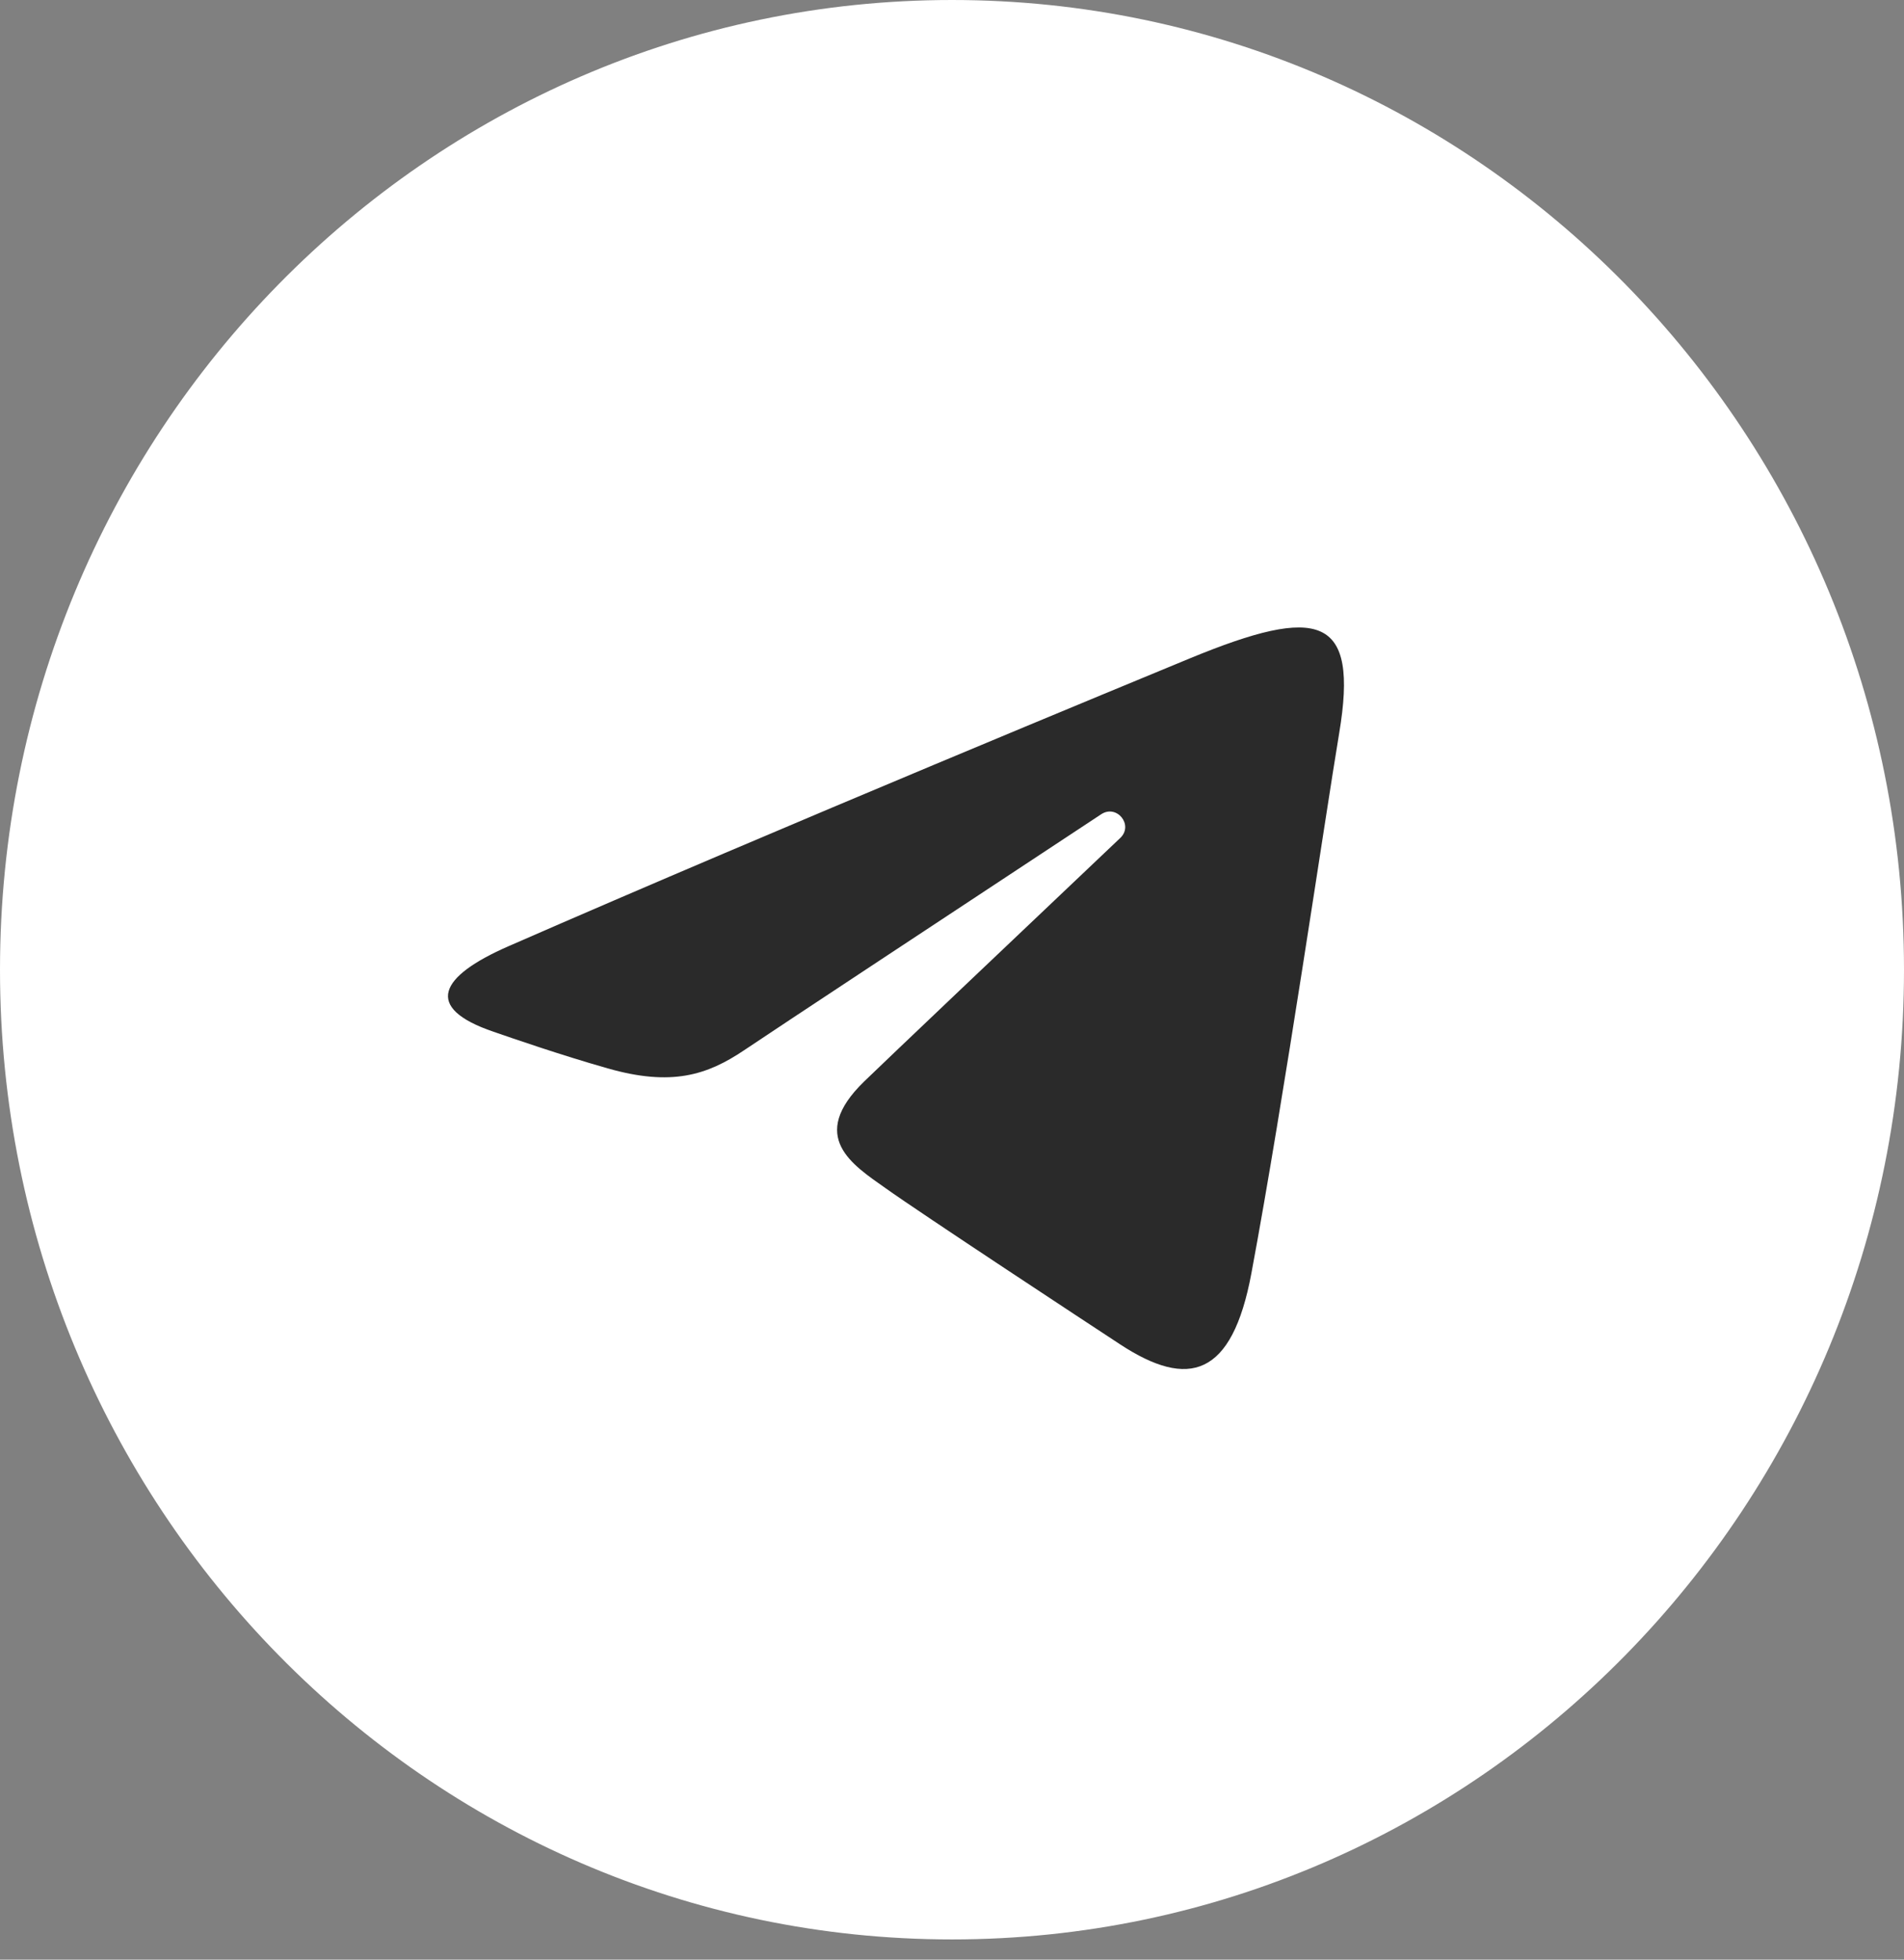
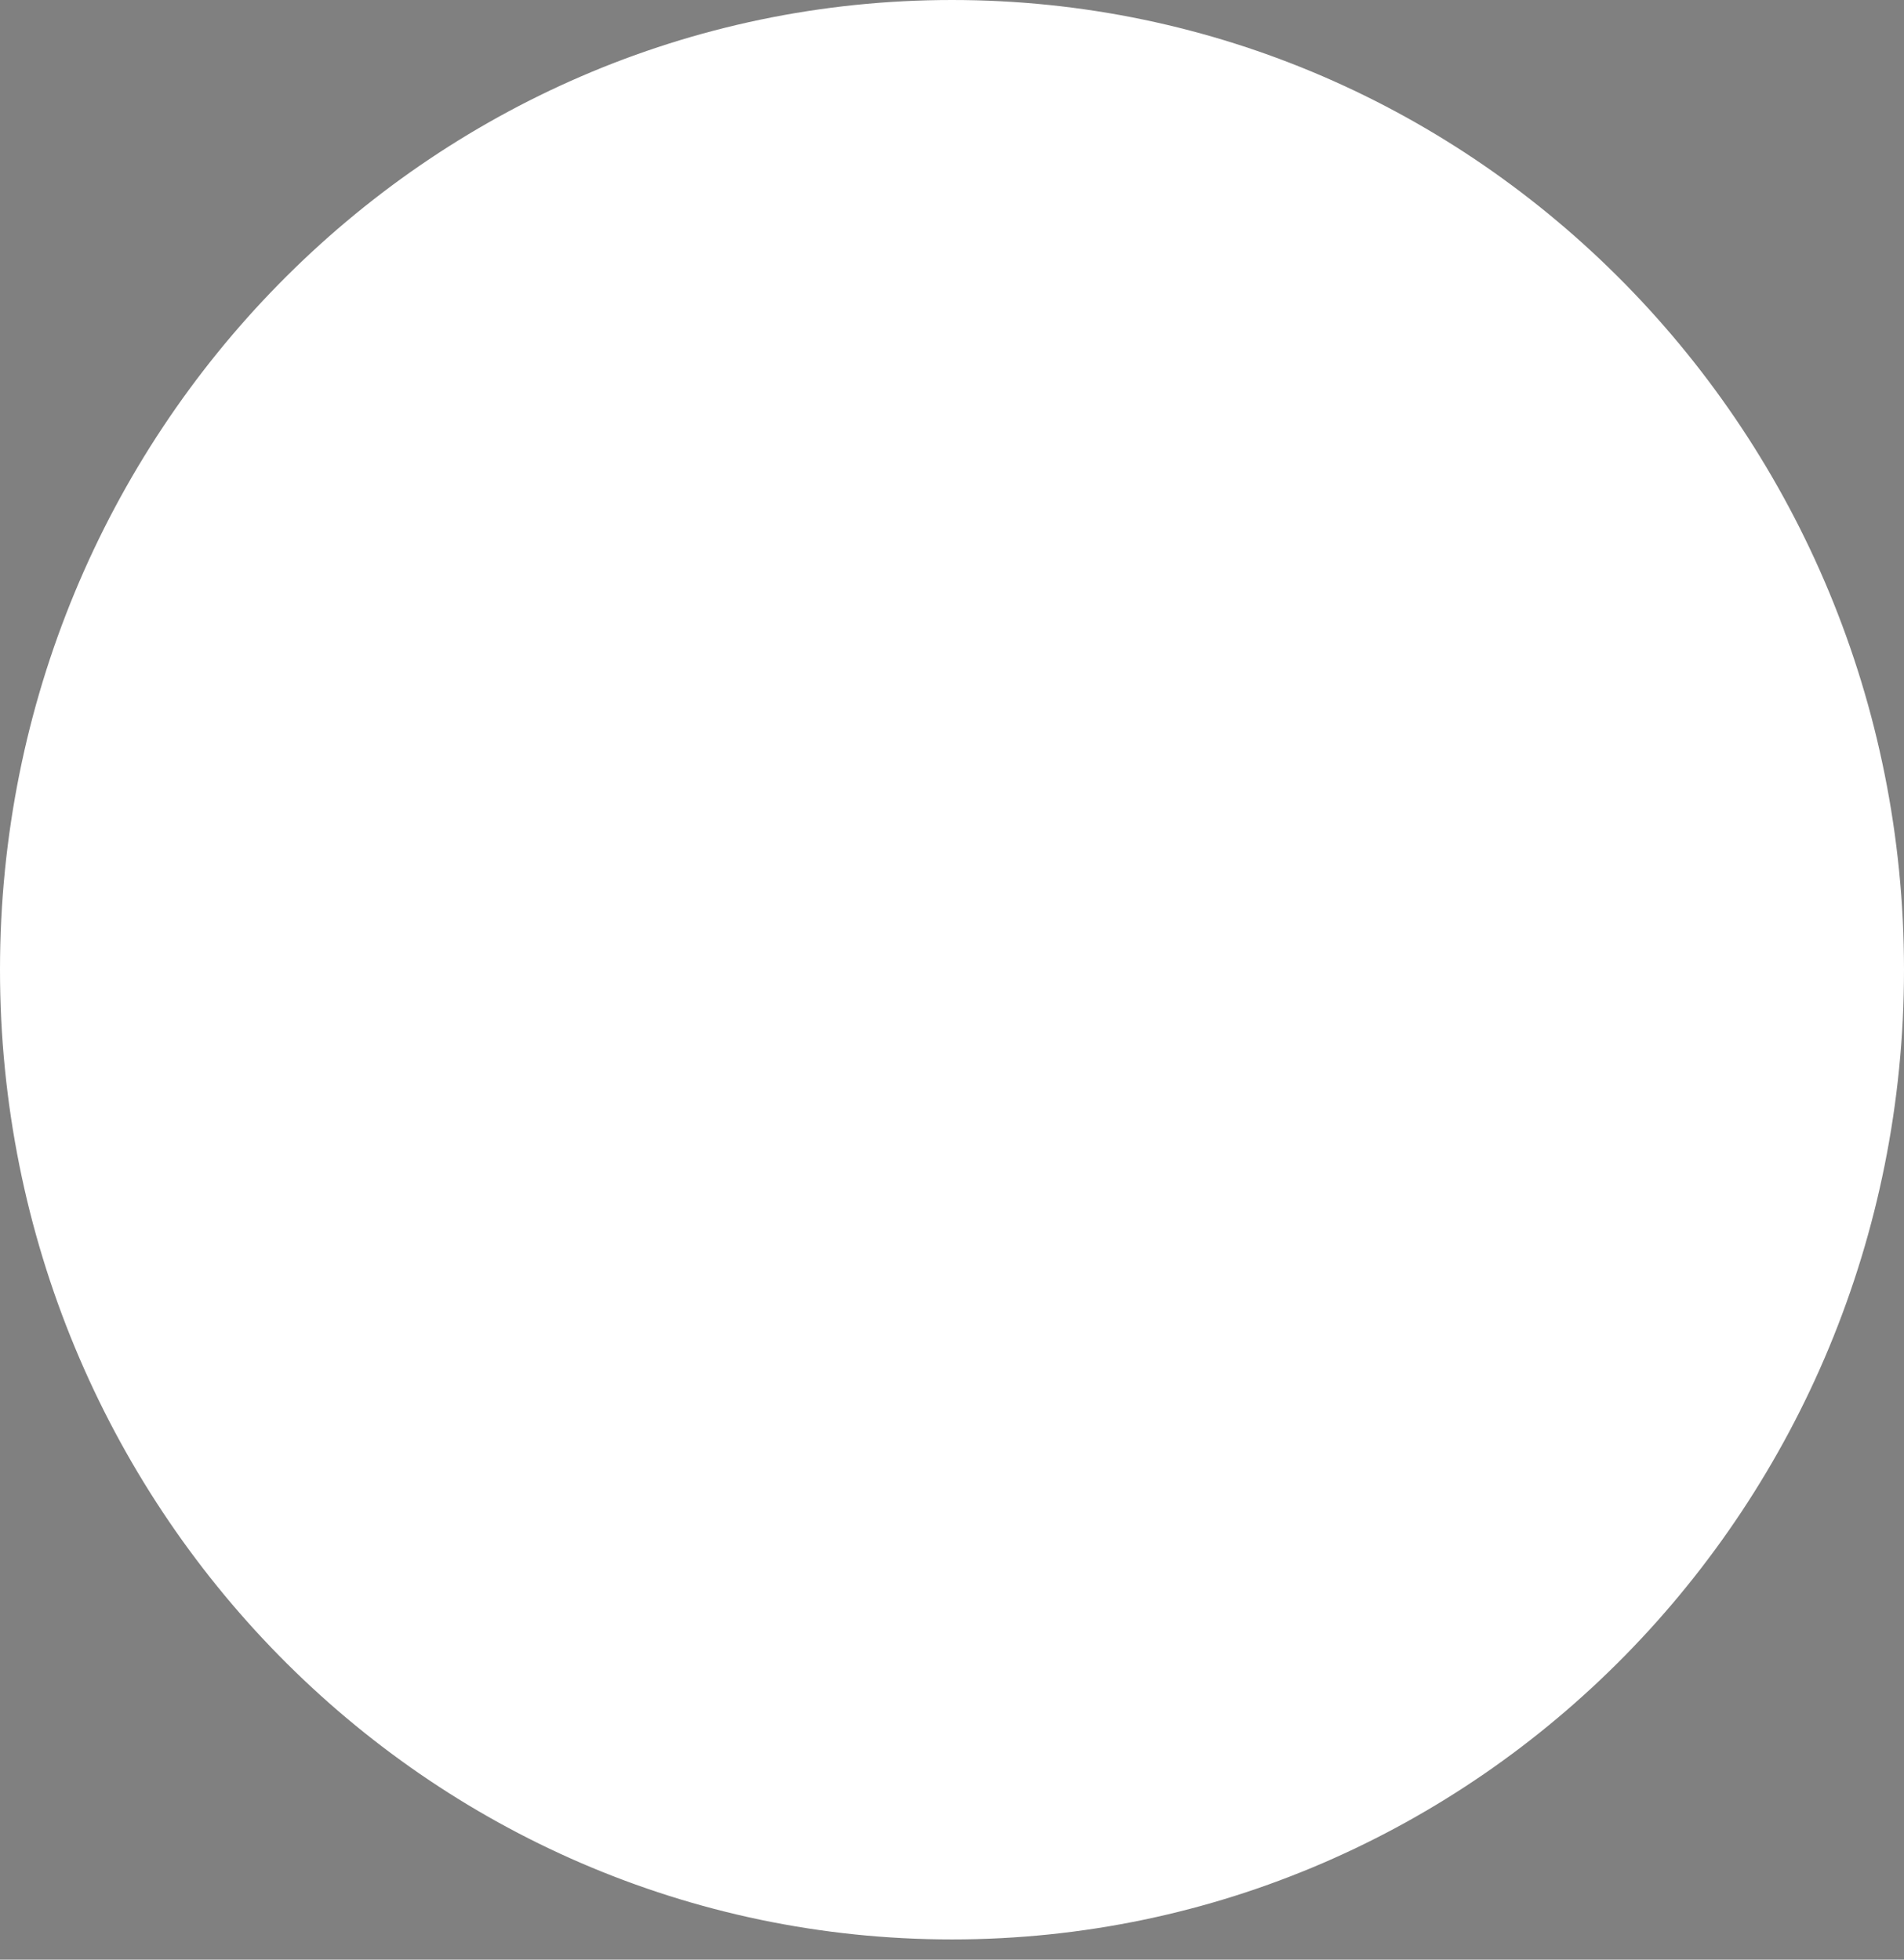
<svg xmlns="http://www.w3.org/2000/svg" width="34" height="35" viewBox="0 0 34 35" fill="none">
  <rect x="0" y="0" width="34" height="35" fill="#808080" stroke="none" />
  <path d="M33.5 17.32C33.5 26.618 26.104 34.139 17 34.139C7.896 34.139 0.5 26.618 0.5 17.32C0.5 8.022 7.896 0.5 17 0.5C26.104 0.5 33.5 8.022 33.5 17.32Z" fill="white" stroke="white" />
-   <path d="M9.078 16.901C14.002 14.747 20.373 12.121 21.252 11.757C23.559 10.806 24.267 10.988 23.914 13.095C23.661 14.609 22.929 19.622 22.346 22.743C22.001 24.593 21.224 24.812 20.004 24.012C19.417 23.627 16.455 21.679 15.813 21.221C15.226 20.805 14.416 20.303 15.431 19.316C15.793 18.964 18.16 16.716 20.005 14.966C20.247 14.736 19.943 14.359 19.664 14.543C17.178 16.183 13.73 18.458 13.292 18.755C12.629 19.202 11.992 19.408 10.85 19.081C9.986 18.835 9.143 18.541 8.814 18.428C7.55 17.997 7.85 17.438 9.078 16.901Z" fill="#2A2A2A" />
</svg>